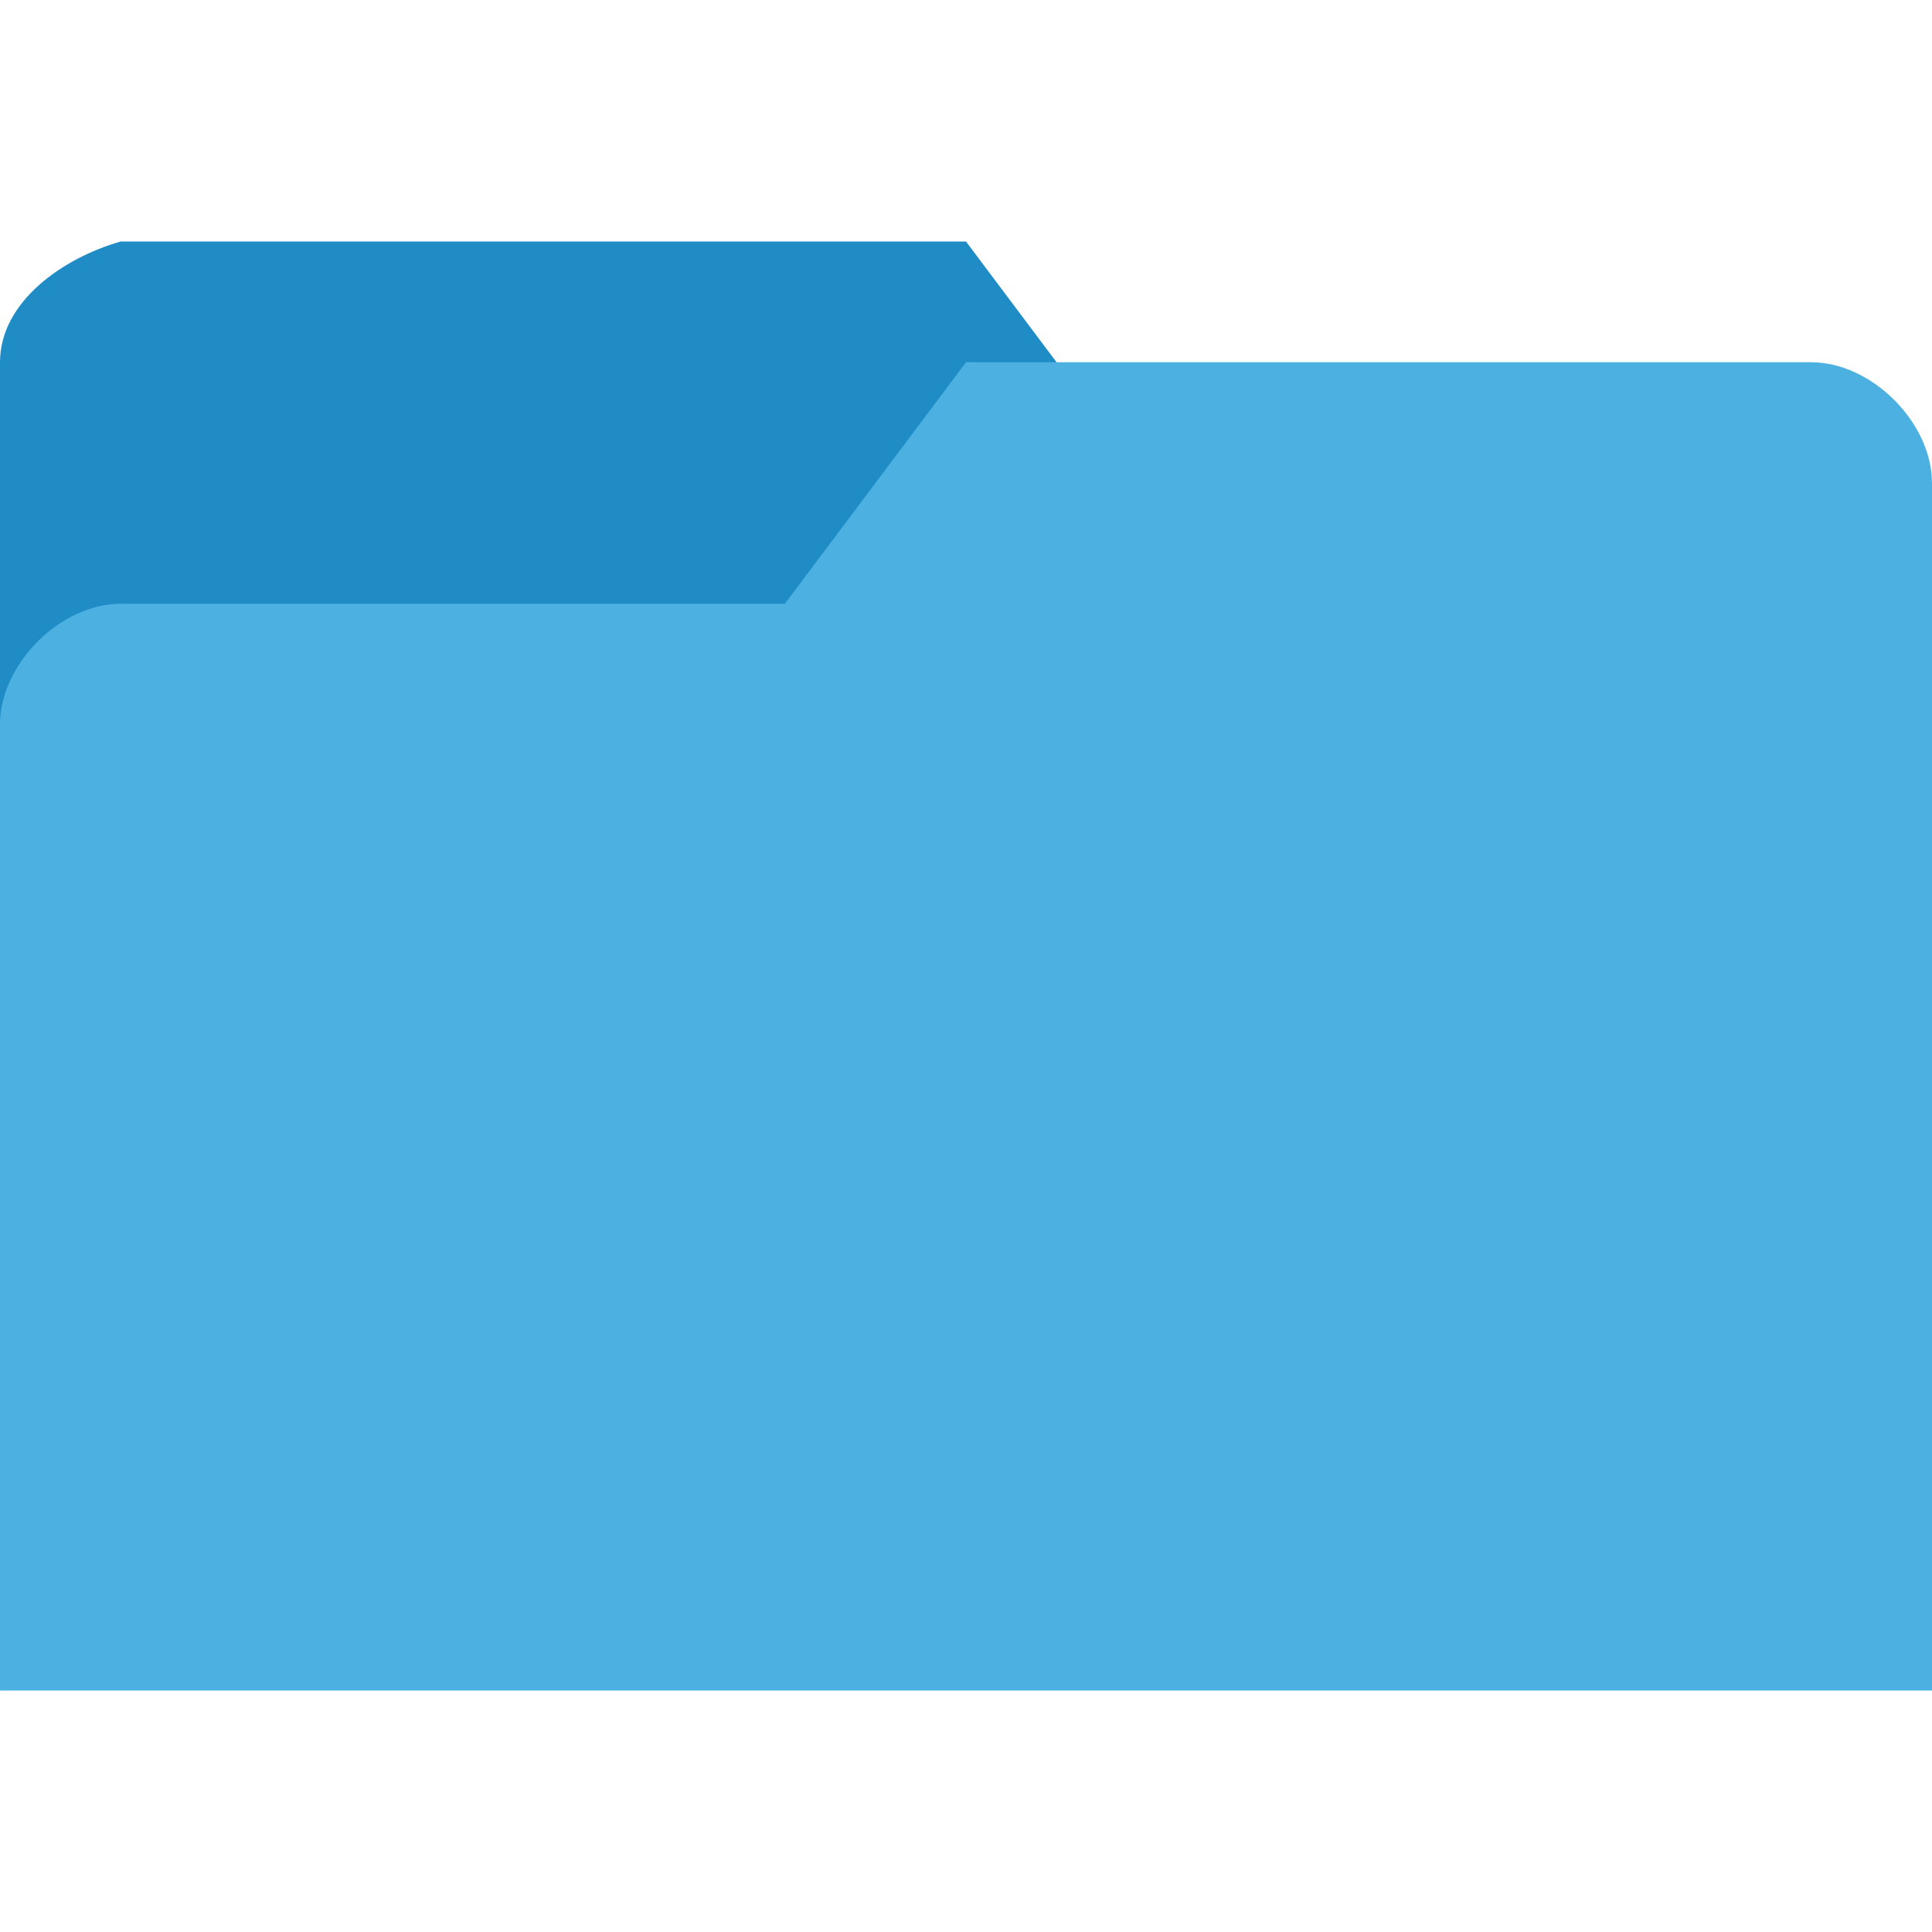
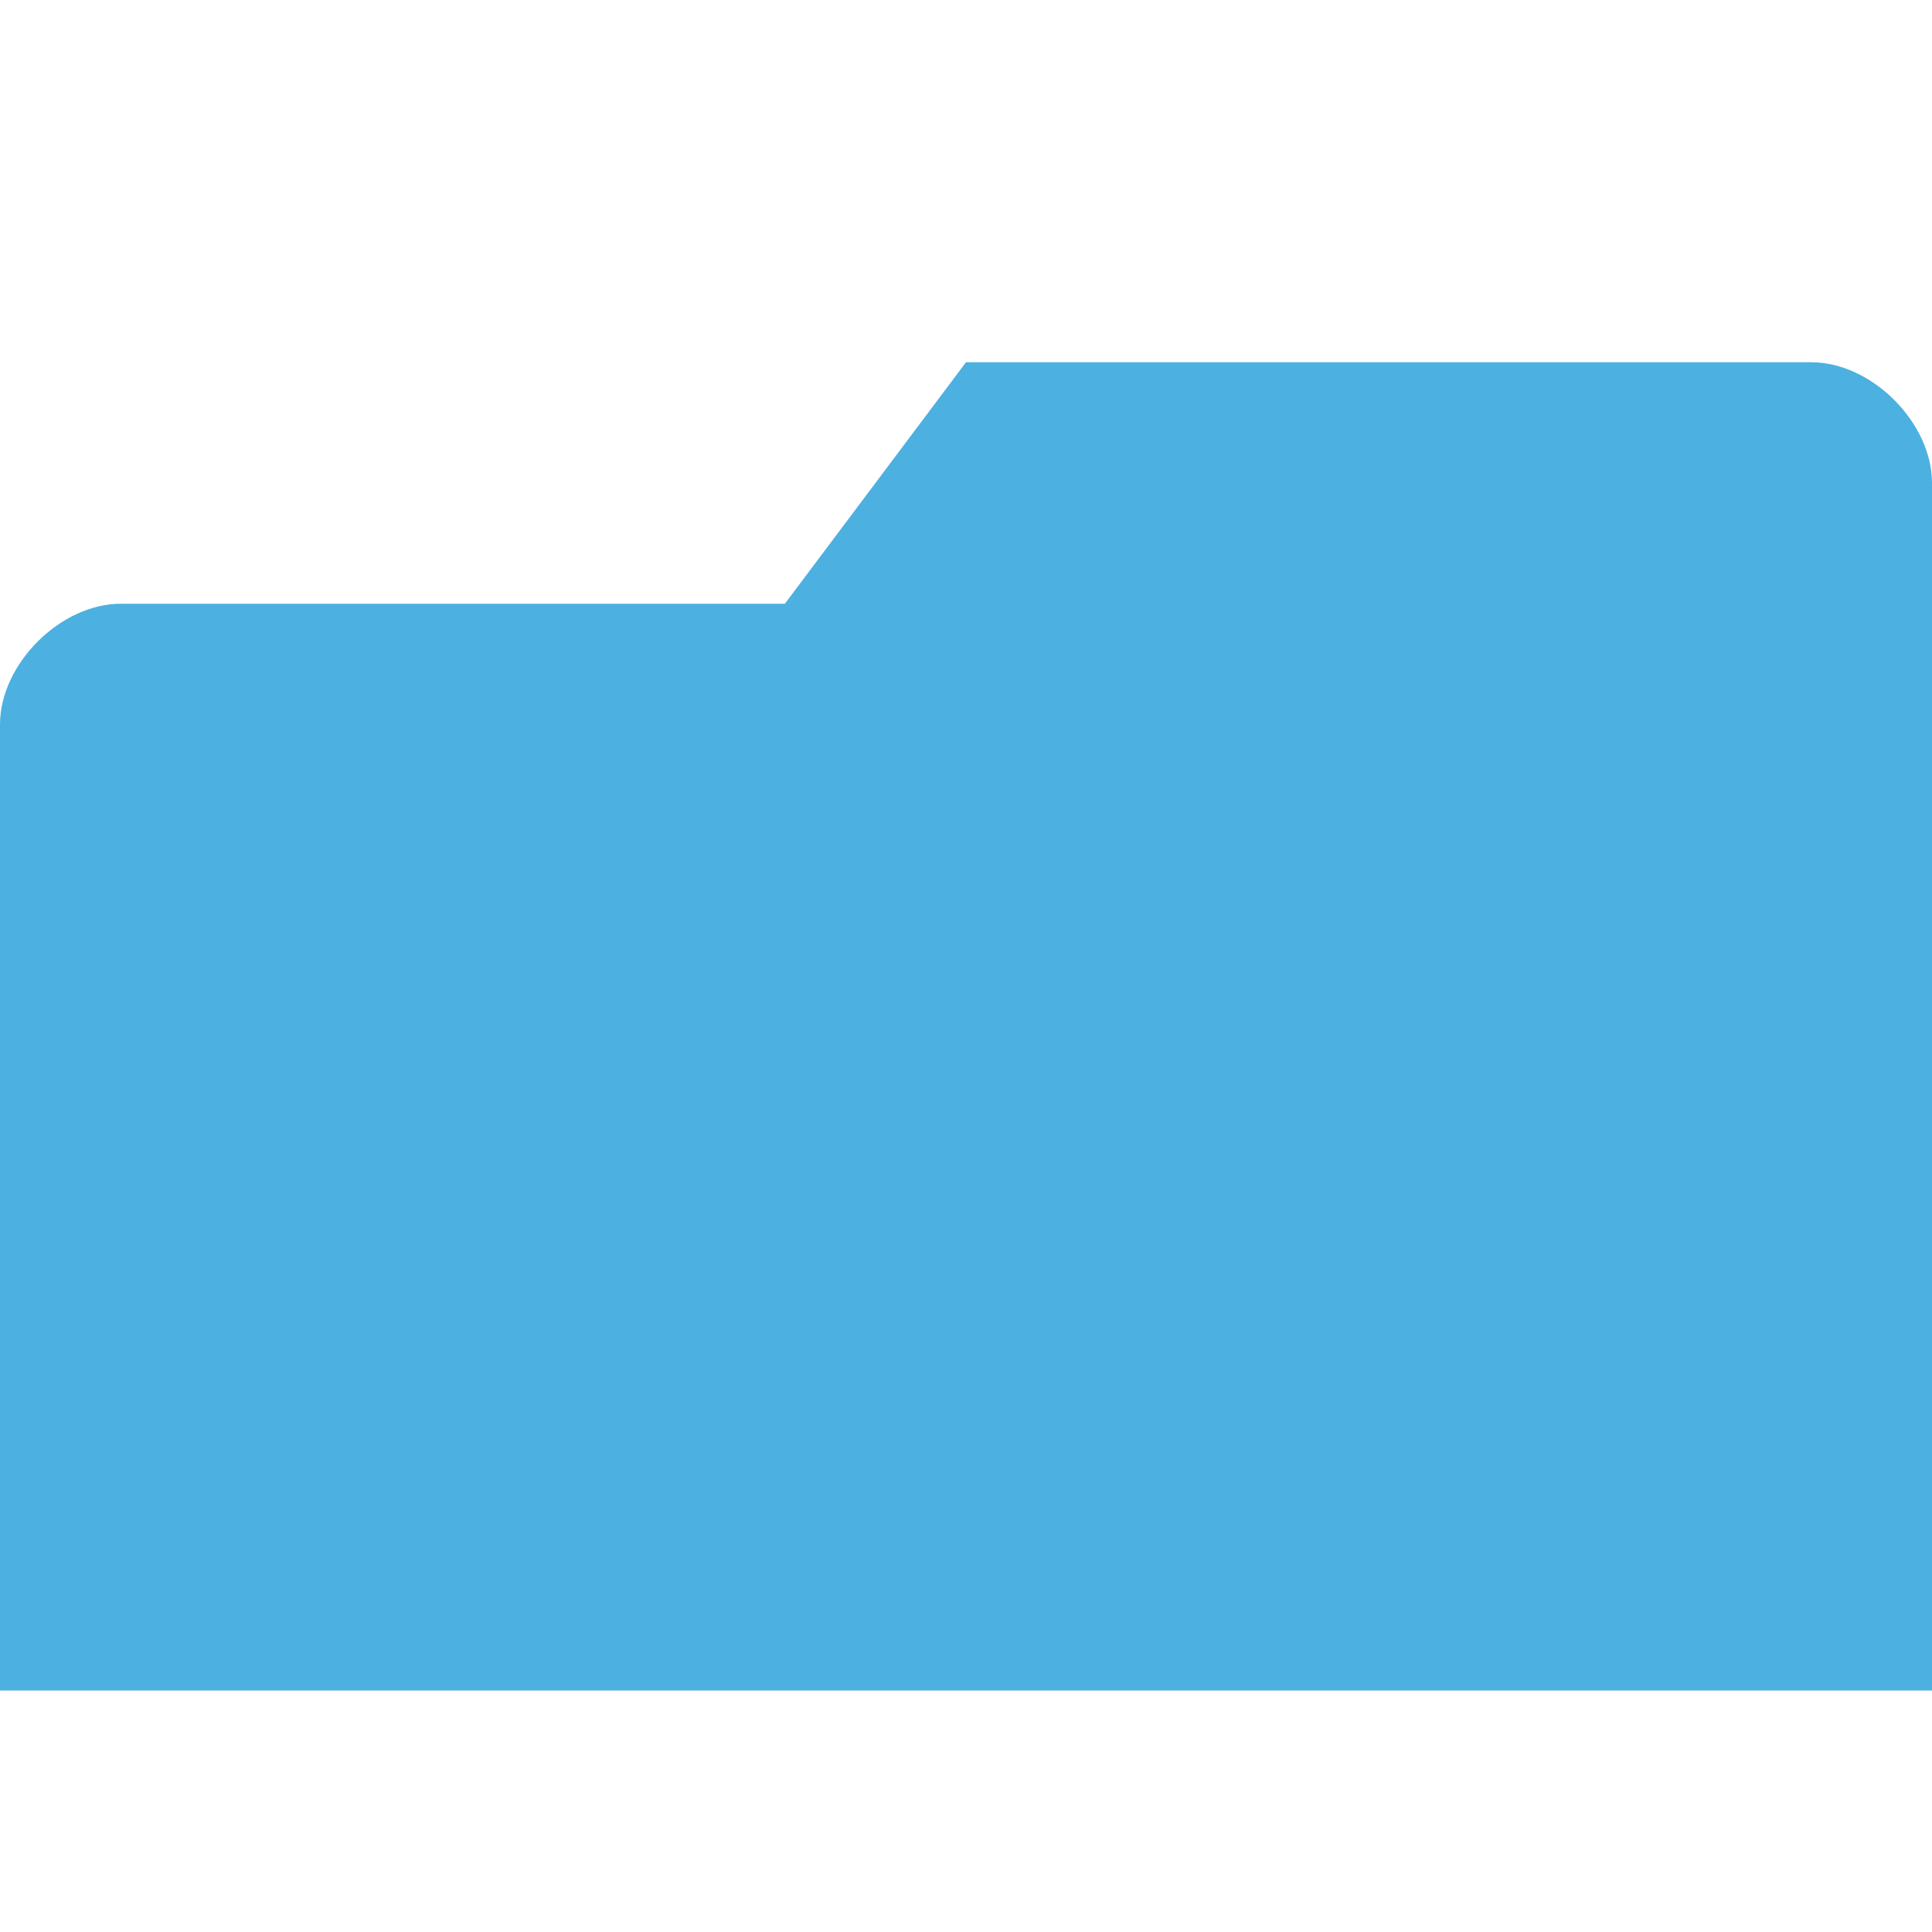
<svg xmlns="http://www.w3.org/2000/svg" width="16" height="16" version="1.1">
-   <path d="m0 3c0-0.5 0.519-0.863 1-1h7l1.5 2-9.5 10z" fill="#208cc6" />
  <path d="m16 4c0-0.5-0.5-1-1-1h-7l-1.5 2h-5.5c-0.5 0-1 0.5-1 1v8h16z" fill="#4cb0e1" />
</svg>